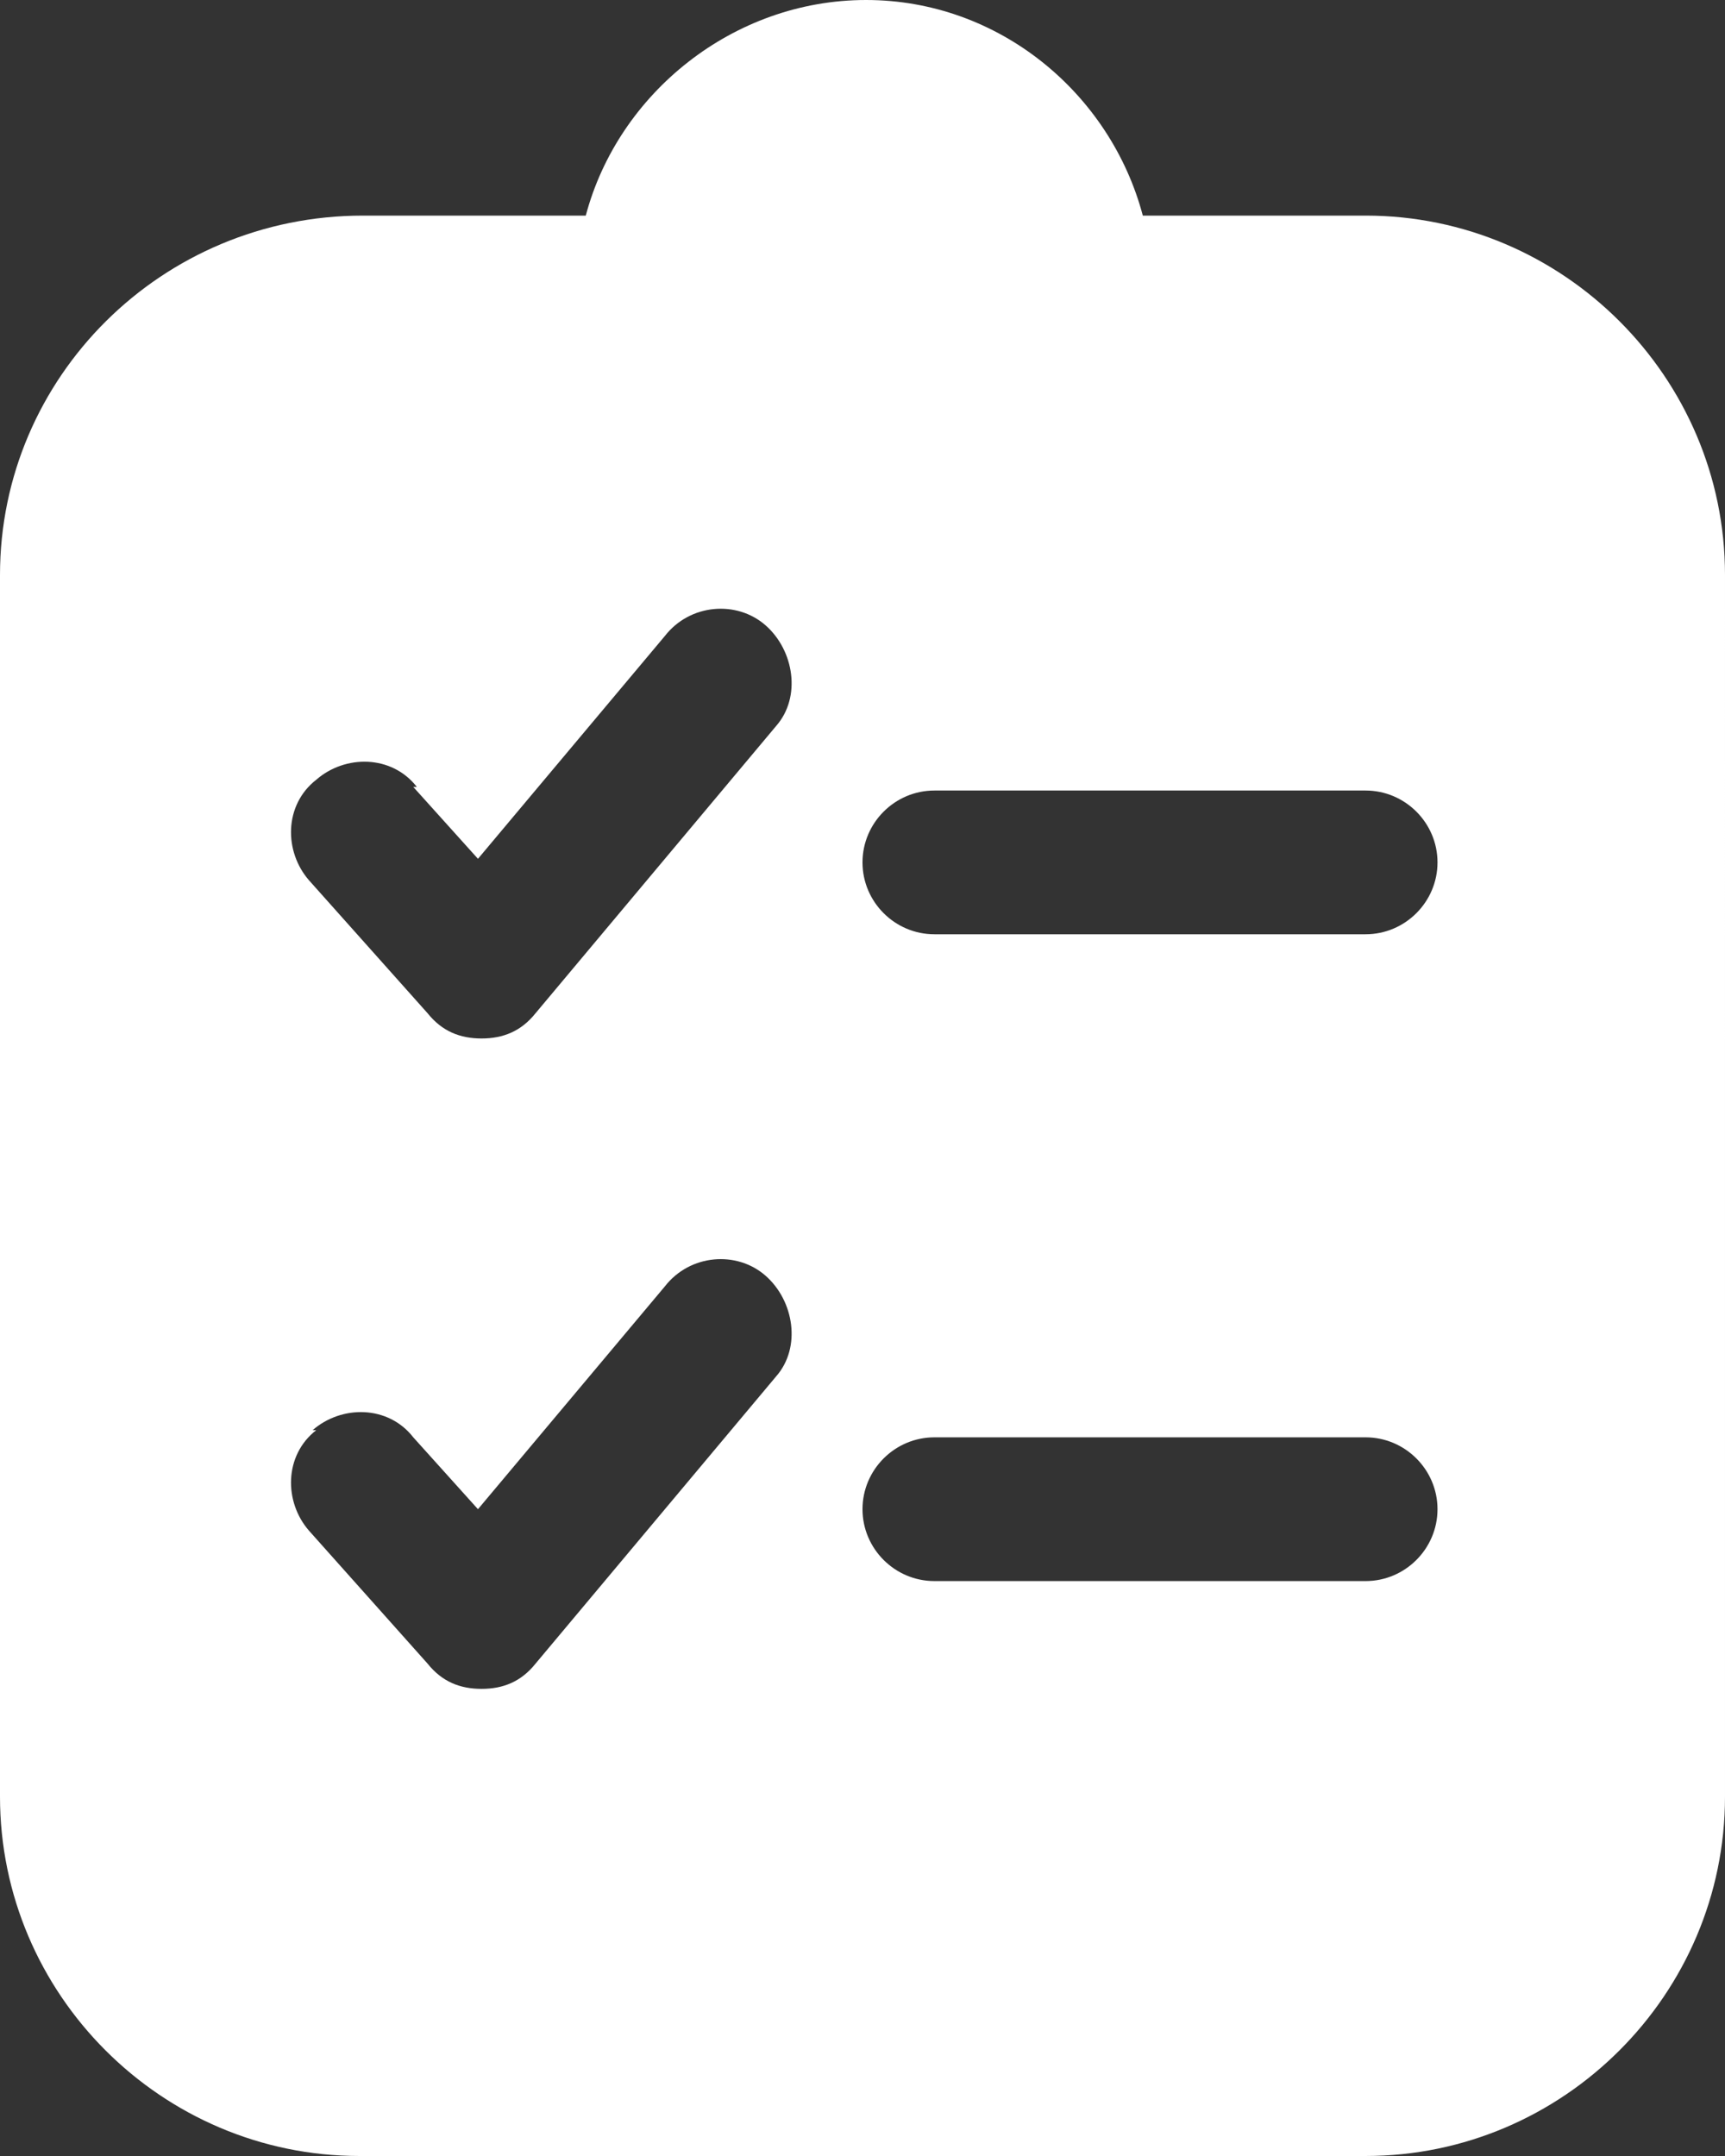
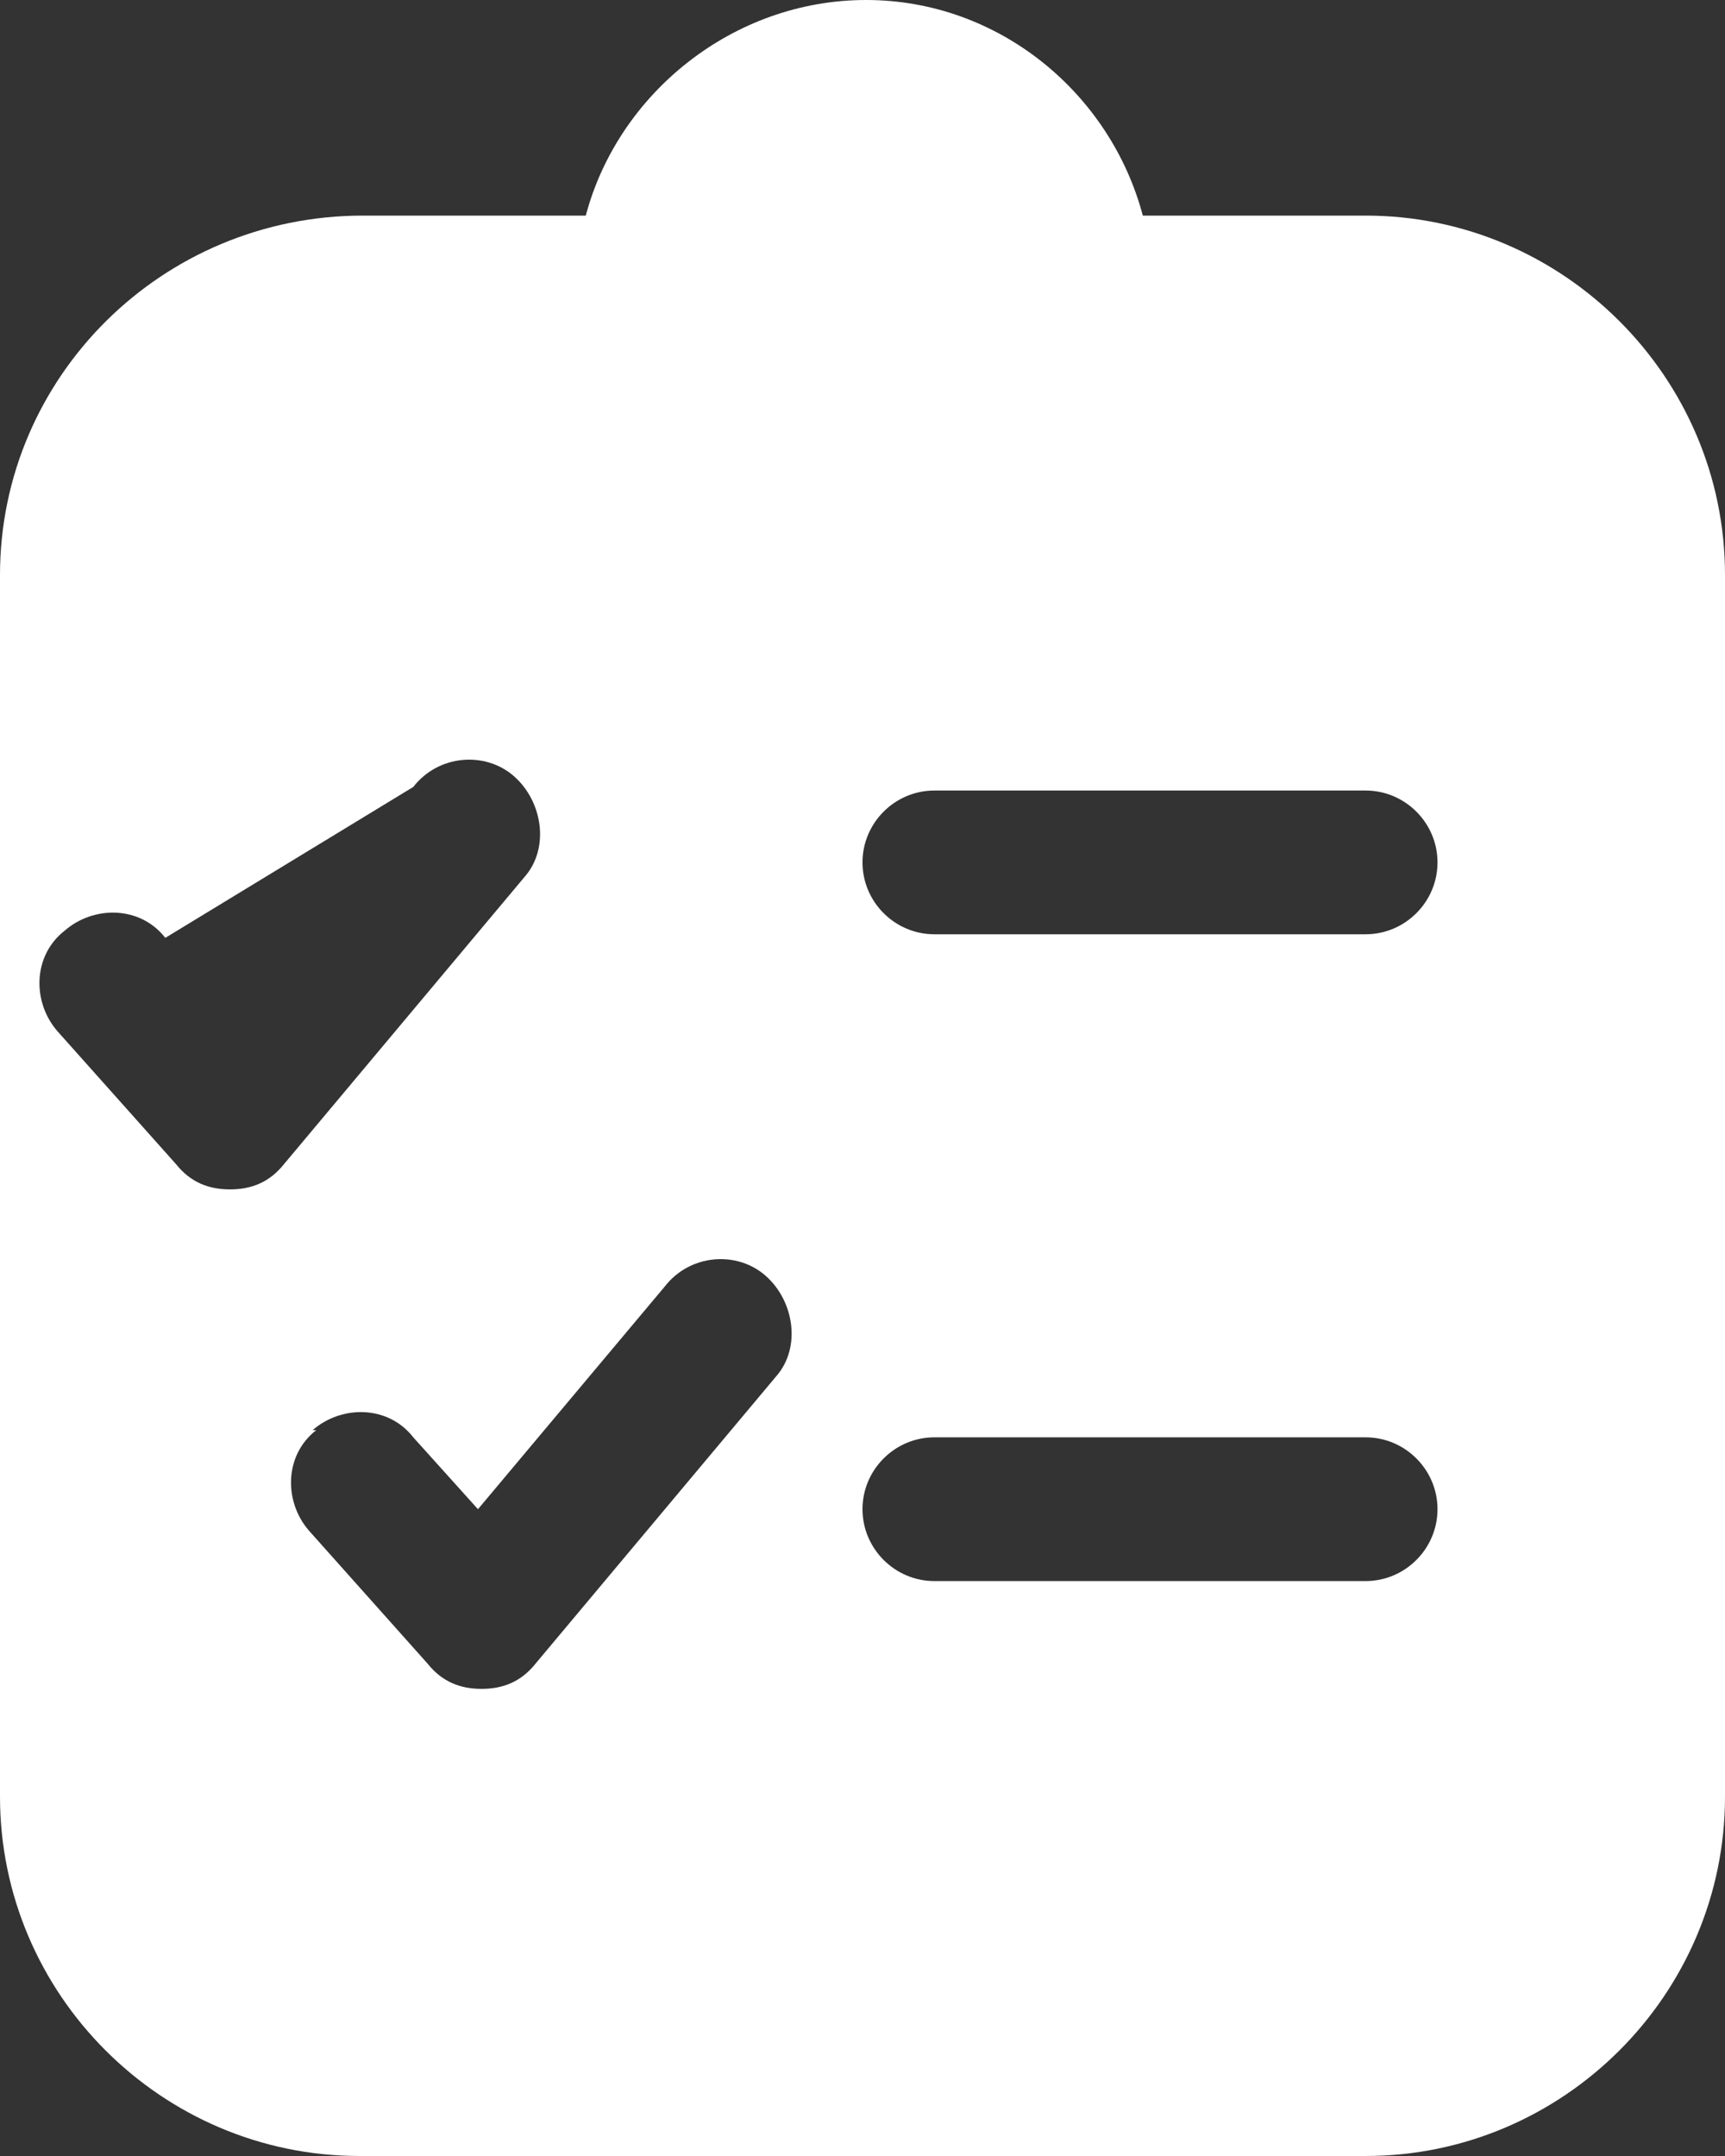
<svg xmlns="http://www.w3.org/2000/svg" id="Layer_1" data-name="Layer 1" width="48" height="60" version="1.1" viewBox="0 0 48 60">
  <rect x="0" y="0" width="48" height="60" fill="#333333" stroke="none" />
  <defs>
    <style>
      .cls-1 {
        fill: #fff;
        stroke-width: 0px;
      }
    </style>
  </defs>
-   <path class="cls-1" d="M38,6h-6.2c-.9-3.4-4-6-7.7-6s-6.9,2.6-7.8,6h-6.2C4.5,6,0,10.5,0,16v34c0,5.5,4.5,10,10,10h28c5.5,0,10-4.5,10-10V16c0-5.5-4.5-10-10-10M8.7,39.8c.8-.7,2.1-.7,2.8.2l1.8,2,5.2-6.2c.7-.9,2-1,2.8-.3.8.7,1,2,.3,2.8l-6.7,8c-.4.5-.9.7-1.5.7h0c-.6,0-1.1-.2-1.5-.7l-3.3-3.7c-.7-.8-.7-2.1.2-2.8M11.5,21.9l1.8,2,5.2-6.2c.7-.9,2-1,2.8-.3.8.7,1,2,.3,2.8l-6.7,8c-.4.5-.9.7-1.5.7h0c-.6,0-1.1-.2-1.5-.7l-3.3-3.7c-.7-.8-.7-2.1.2-2.8.8-.7,2.1-.7,2.8.2M24,42c0-1.1.9-2,2-2h12c1.1,0,2,.9,2,2s-.9,2-2,2h-12c-1.1,0-2-.9-2-2M38,26h-12c-1.1,0-2-.9-2-2s.9-2,2-2h12c1.1,0,2,.9,2,2s-.9,2-2,2" />
+   <path class="cls-1" d="M38,6h-6.2c-.9-3.4-4-6-7.7-6s-6.9,2.6-7.8,6h-6.2C4.5,6,0,10.5,0,16v34c0,5.5,4.5,10,10,10h28c5.5,0,10-4.5,10-10V16c0-5.5-4.5-10-10-10M8.7,39.8c.8-.7,2.1-.7,2.8.2l1.8,2,5.2-6.2c.7-.9,2-1,2.8-.3.8.7,1,2,.3,2.8l-6.7,8c-.4.5-.9.7-1.5.7h0c-.6,0-1.1-.2-1.5-.7l-3.3-3.7c-.7-.8-.7-2.1.2-2.8M11.5,21.9c.7-.9,2-1,2.8-.3.8.7,1,2,.3,2.8l-6.7,8c-.4.5-.9.7-1.5.7h0c-.6,0-1.1-.2-1.5-.7l-3.3-3.7c-.7-.8-.7-2.1.2-2.8.8-.7,2.1-.7,2.8.2M24,42c0-1.1.9-2,2-2h12c1.1,0,2,.9,2,2s-.9,2-2,2h-12c-1.1,0-2-.9-2-2M38,26h-12c-1.1,0-2-.9-2-2s.9-2,2-2h12c1.1,0,2,.9,2,2s-.9,2-2,2" />
</svg>